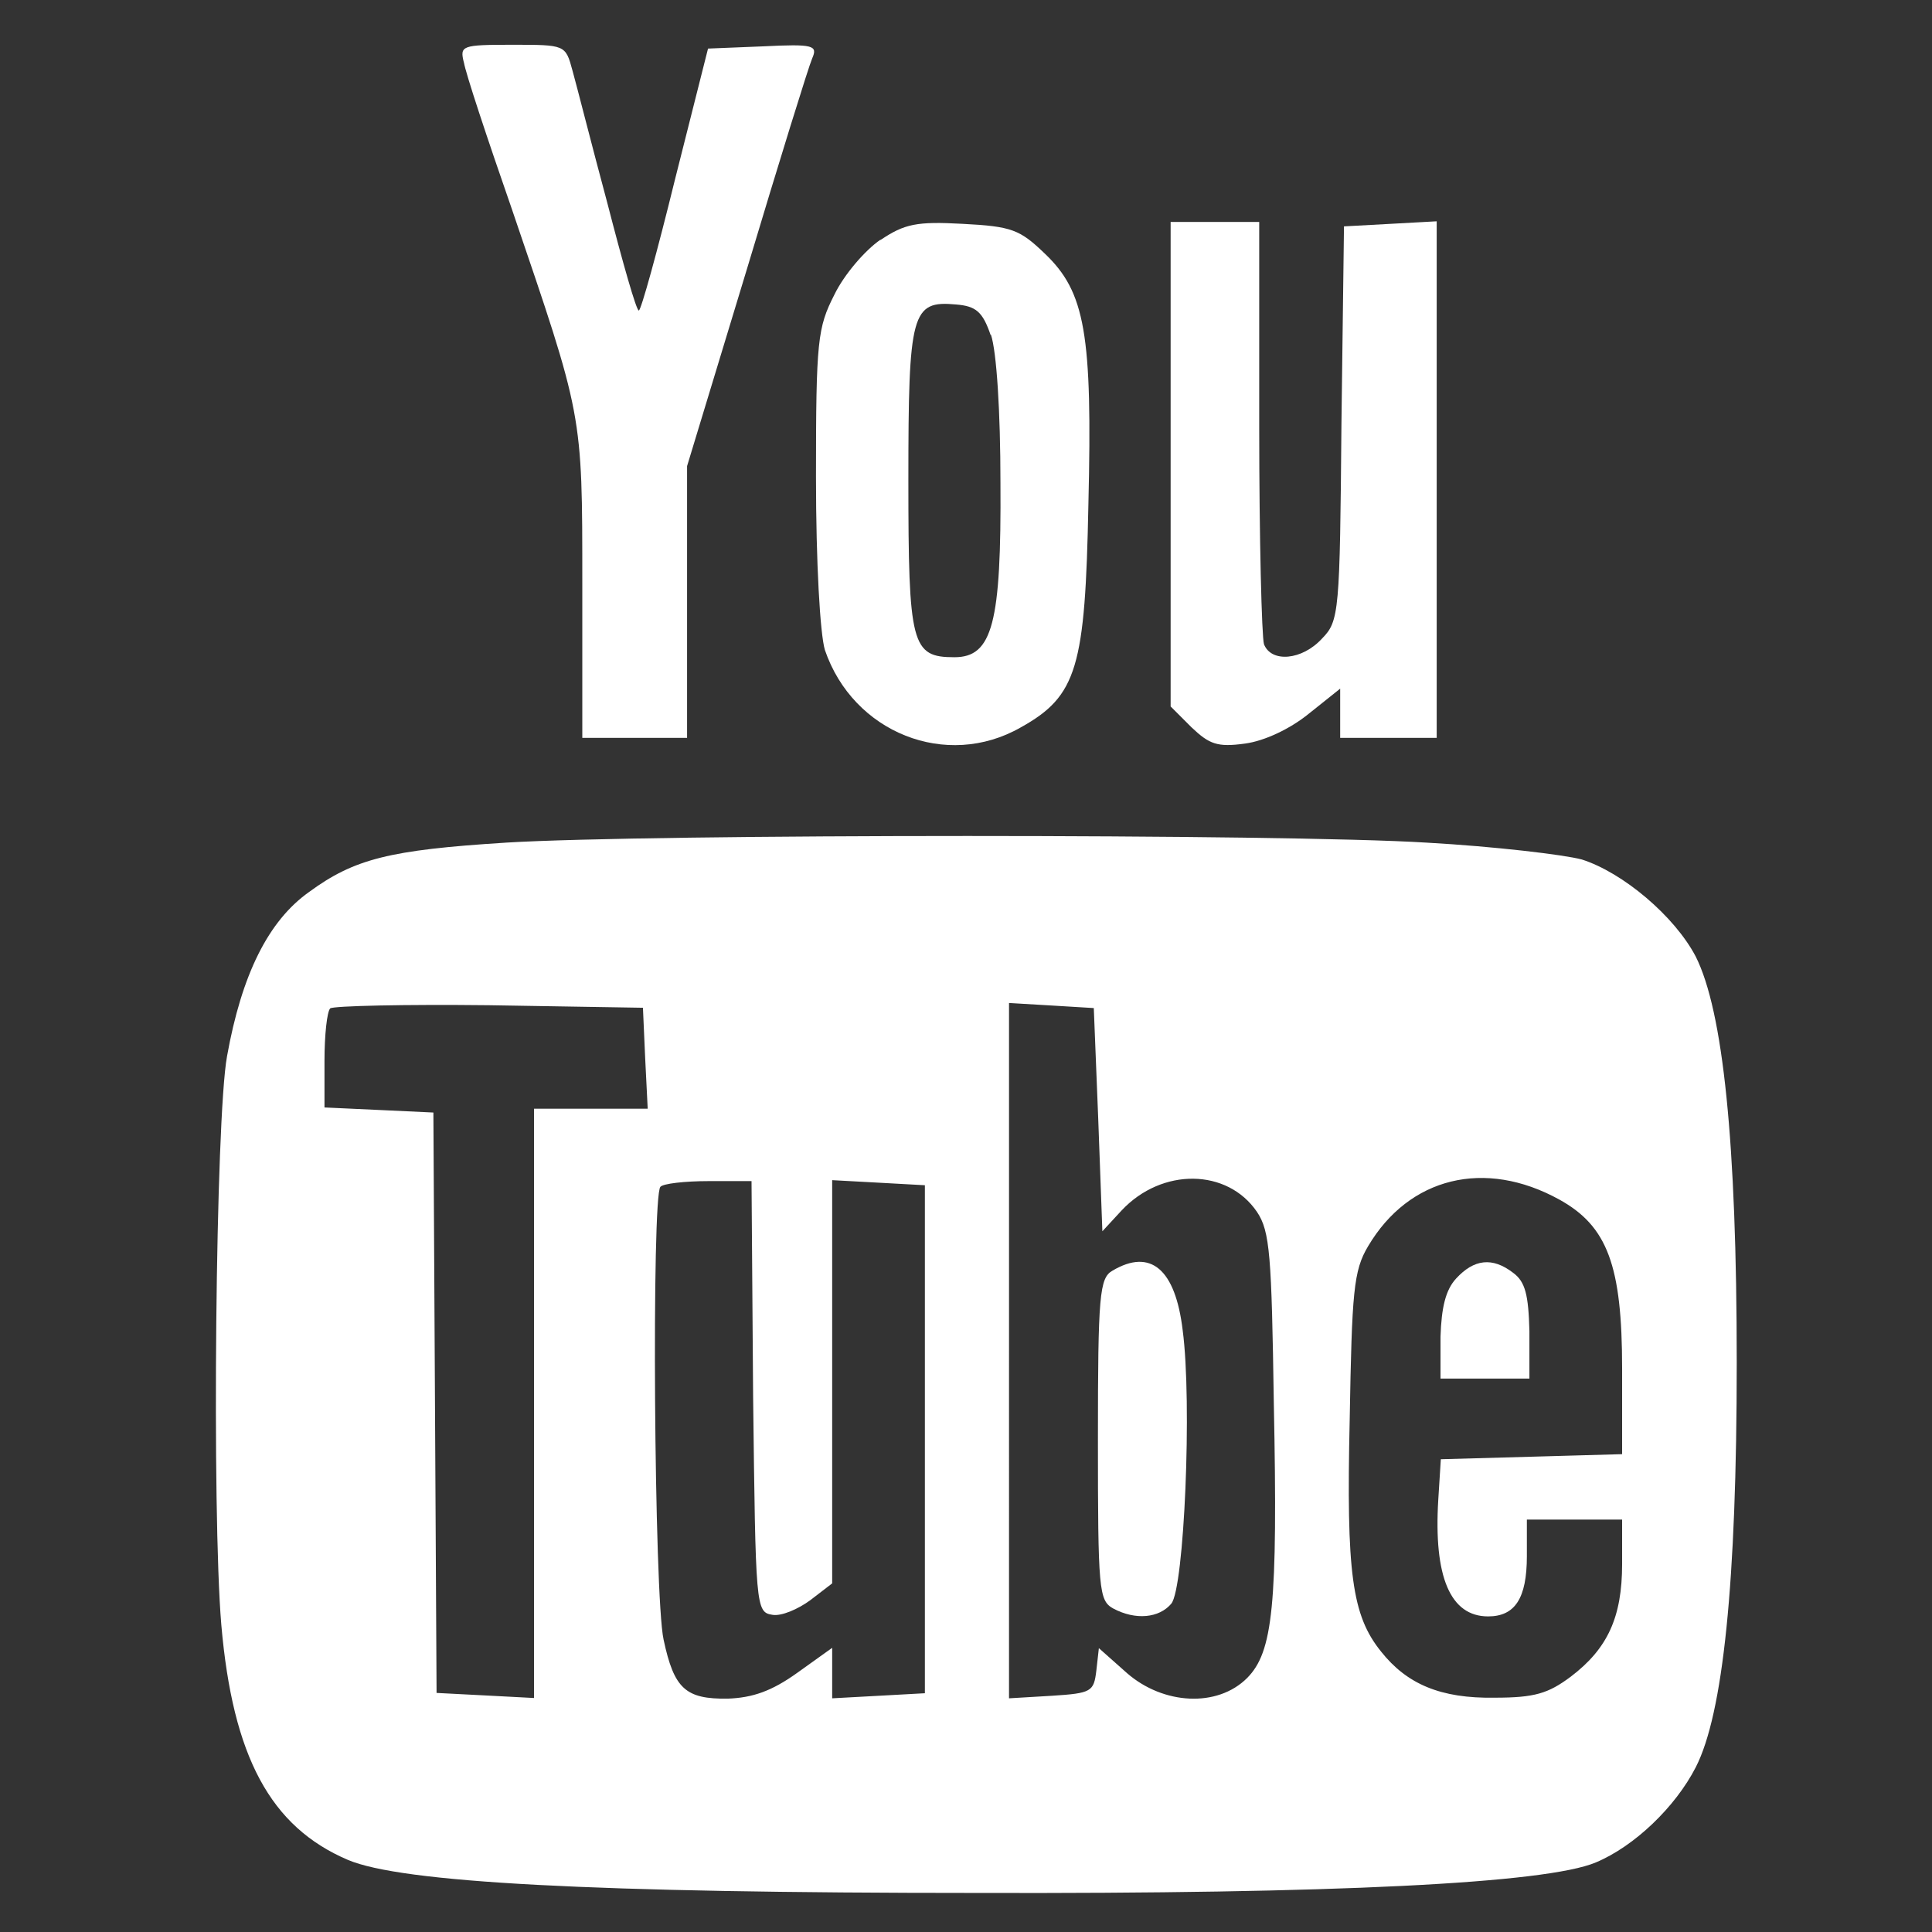
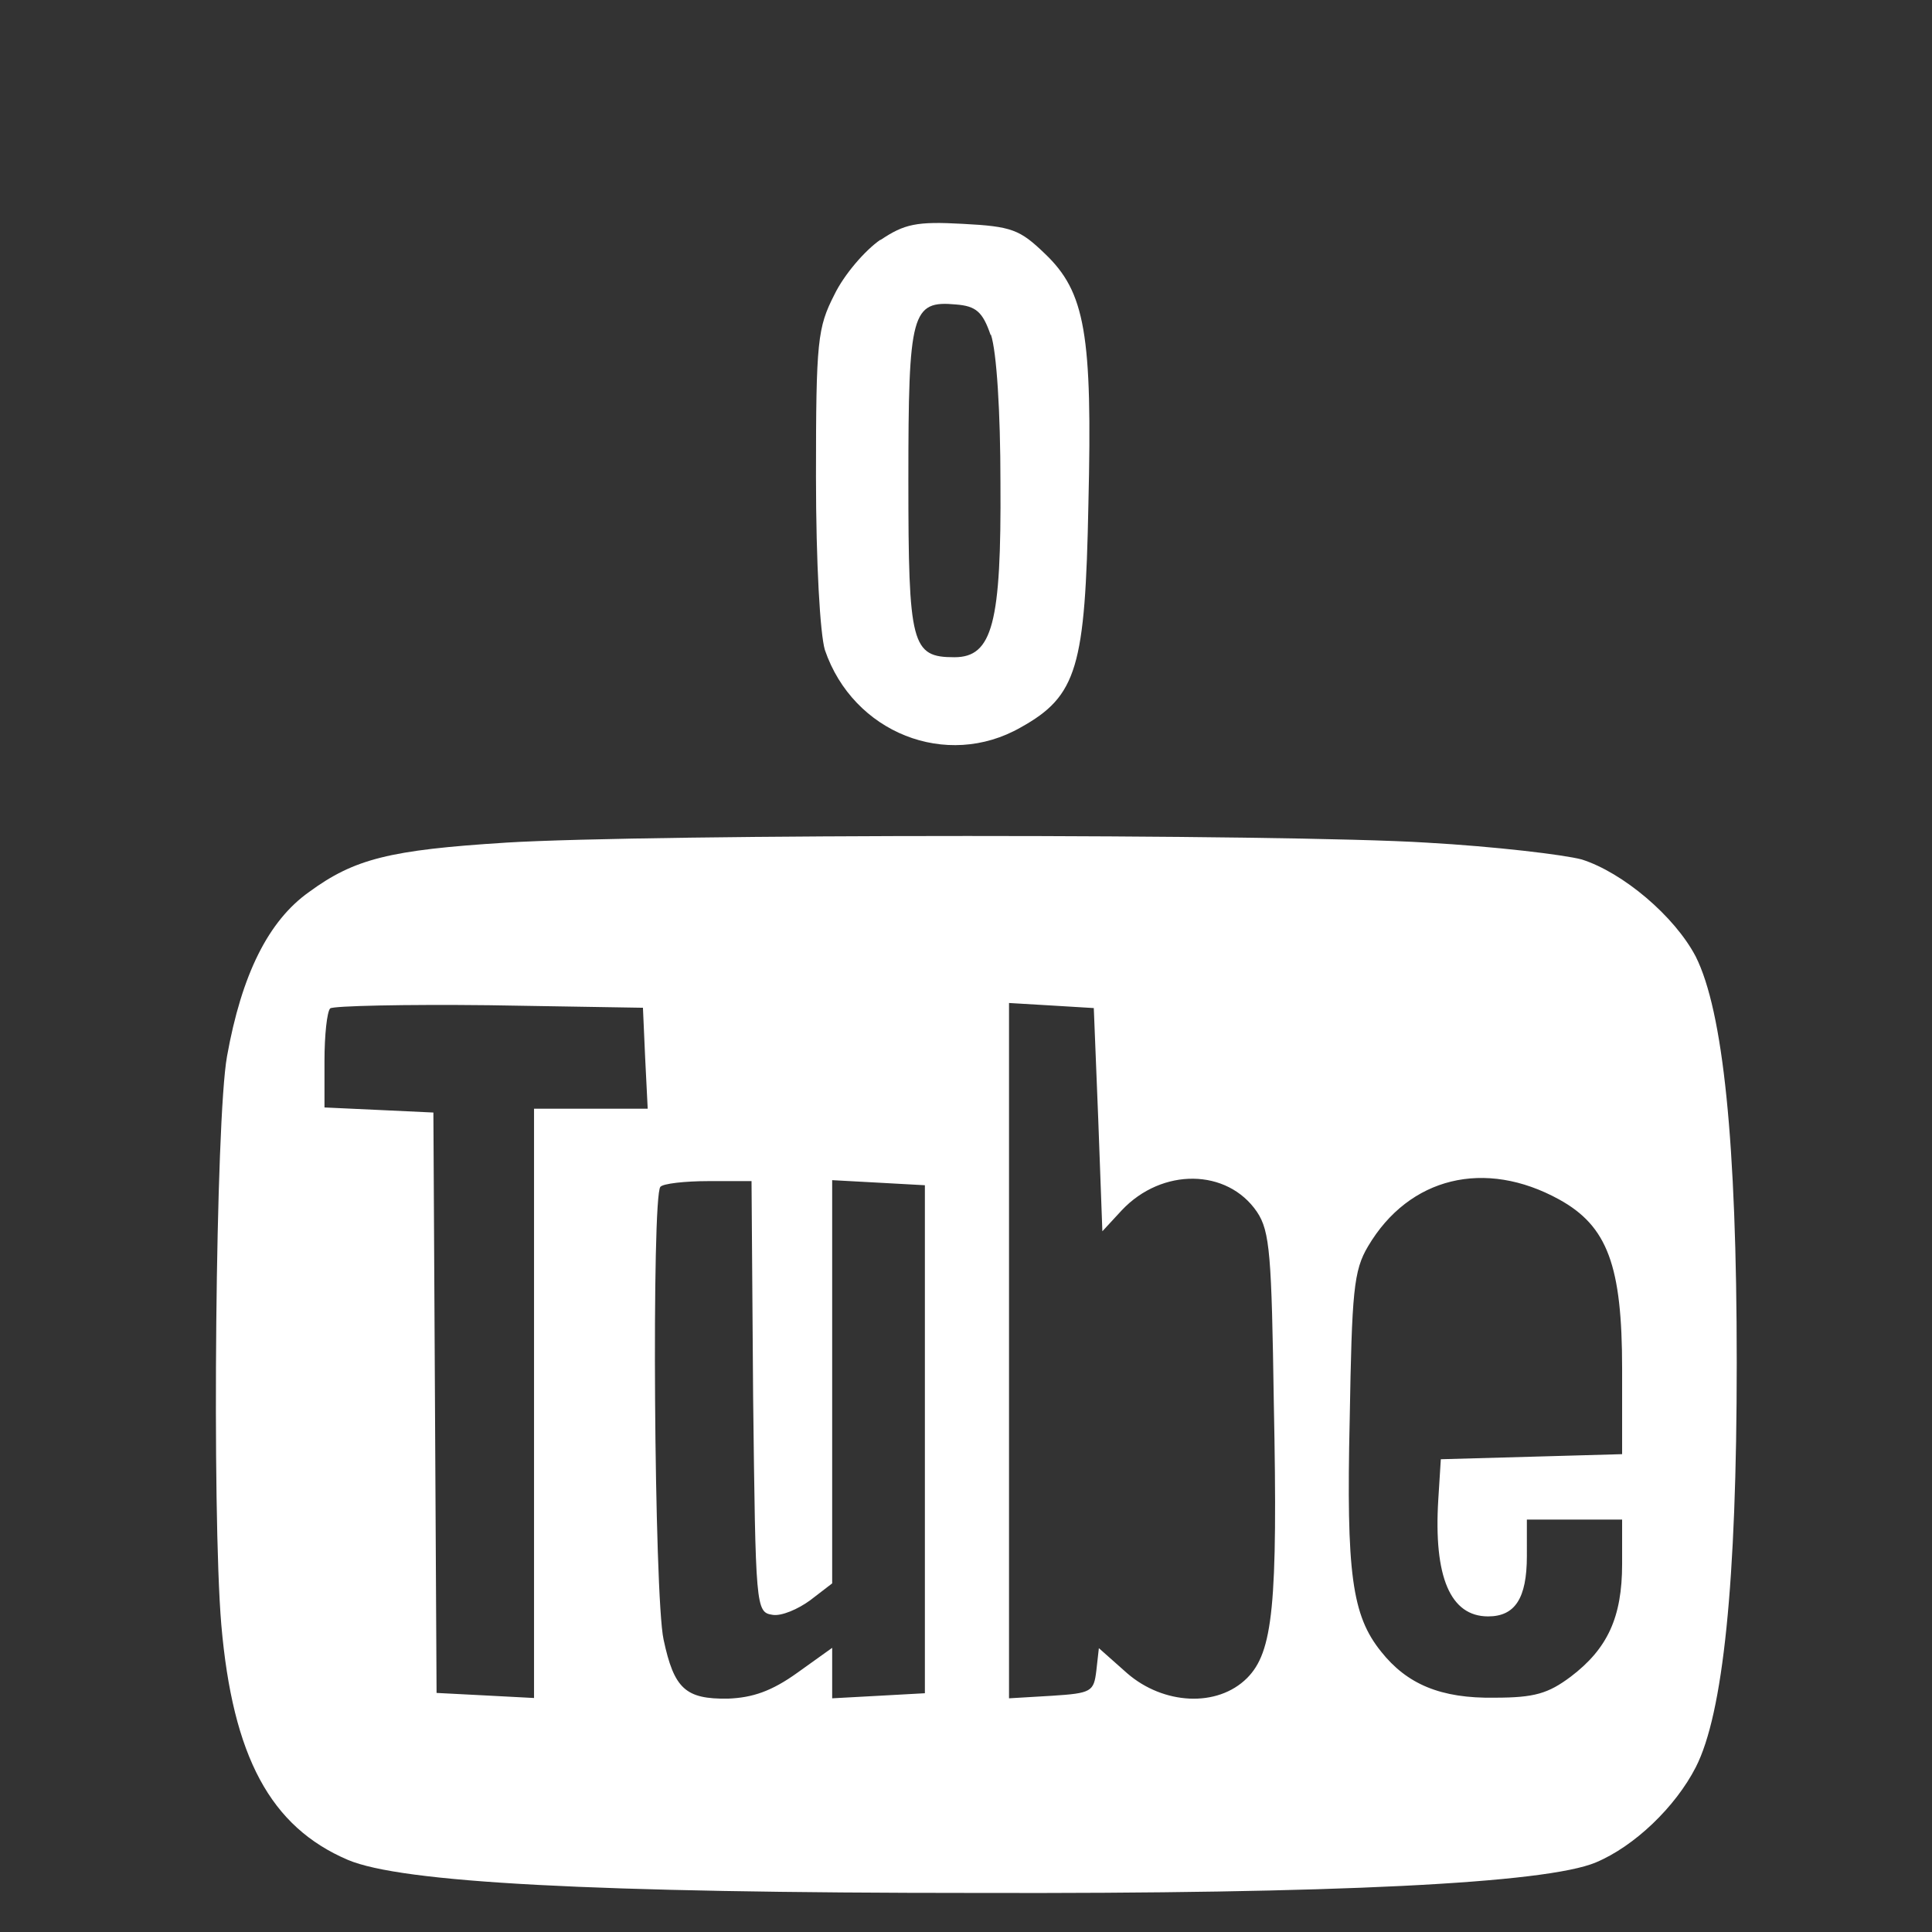
<svg xmlns="http://www.w3.org/2000/svg" width="23" height="23" viewBox="0 0 6.085 6.085" version="1.1" id="svg2036">
  <rect x="0" y="0" width="6.085" height="6.085" fill="#333333" stroke="none" />
  <defs id="defs2033" />
-   <path d="m 1.461,0.196 c 0.005,0.033 0.074,0.241 0.152,0.465 C 1.836,1.316 1.834,1.296 1.834,1.839 V 2.324 H 1.999 2.164 V 1.897 1.468 L 2.352,0.849 c 0.102,-0.34 0.195,-0.64 0.206,-0.665 0.018,-0.041 0.005,-0.046 -0.155,-0.038 L 2.23,0.153 2.126,0.565 C 2.07,0.793 2.019,0.978 2.012,0.978 c -0.008,0 -0.051,-0.152 -0.099,-0.338 C 1.864,0.458 1.816,0.268 1.803,0.222 1.781,0.141 1.781,0.141 1.613,0.141 c -0.16,0 -0.165,0.003 -0.152,0.056 z" id="path43" style="stroke-width:0.003;fill:#ffffff" />
  <path d="M 2.773,0.755 C 2.725,0.788 2.659,0.864 2.628,0.928 2.575,1.032 2.57,1.072 2.57,1.501 c 0,0.274 0.013,0.495 0.028,0.546 0.089,0.261 0.383,0.378 0.617,0.244 0.178,-0.099 0.203,-0.19 0.213,-0.703 0.013,-0.536 -0.01,-0.668 -0.137,-0.789 -0.079,-0.076 -0.104,-0.086 -0.259,-0.094 -0.145,-0.008 -0.183,0 -0.259,0.051 z M 3.121,1.054 c 0.018,0.053 0.03,0.244 0.03,0.465 0.003,0.444 -0.025,0.551 -0.145,0.551 -0.135,0 -0.145,-0.038 -0.145,-0.558 0,-0.528 0.01,-0.566 0.15,-0.553 0.063,0.005 0.084,0.023 0.109,0.096 z" id="path44" style="stroke-width:0.003;fill:#ffffff" />
-   <path d="m 3.687,1.461 v 0.764 l 0.066,0.066 c 0.056,0.053 0.081,0.063 0.168,0.051 0.061,-0.008 0.142,-0.046 0.201,-0.094 l 0.099,-0.079 v 0.079 0.076 H 4.372 4.525 V 1.511 0.697 l -0.145,0.008 -0.147,0.008 -0.008,0.622 C 4.22,1.928 4.218,1.956 4.164,2.011 4.101,2.08 4.004,2.088 3.981,2.029 3.974,2.006 3.966,1.699 3.966,1.344 V 0.699 H 3.827 3.687 Z" id="path45" style="stroke-width:0.003;fill:#ffffff" />
  <path d="m 1.593,2.654 c -0.366,0.023 -0.477,0.051 -0.619,0.155 -0.129,0.091 -0.213,0.261 -0.259,0.518 -0.036,0.198 -0.048,1.434 -0.018,1.79 0.036,0.416 0.155,0.637 0.399,0.741 0.168,0.071 0.764,0.104 1.983,0.104 1.125,0.003 1.79,-0.03 1.947,-0.096 0.122,-0.051 0.251,-0.175 0.315,-0.3 0.086,-0.168 0.129,-0.581 0.129,-1.274 0,-0.696 -0.043,-1.107 -0.129,-1.279 C 5.274,2.885 5.111,2.748 4.982,2.707 4.926,2.692 4.708,2.666 4.494,2.654 c -0.444,-0.028 -2.447,-0.028 -2.902,0 z m 0.439,0.678 0.008,0.16 H 1.859 1.682 v 0.927 0.929 l -0.152,-0.008 -0.155,-0.008 -0.005,-0.914 -0.005,-0.914 -0.17,-0.008 -0.173,-0.008 v -0.147 c 0,-0.081 0.008,-0.155 0.018,-0.165 0.01,-0.008 0.236,-0.013 0.5,-0.01 l 0.485,0.008 z m 1.427,0.193 0.013,0.353 0.061,-0.066 c 0.127,-0.135 0.333,-0.132 0.426,0.005 0.041,0.061 0.046,0.137 0.053,0.602 0.013,0.64 -0.003,0.784 -0.084,0.866 -0.094,0.094 -0.264,0.084 -0.378,-0.015 l -0.089,-0.079 -0.008,0.071 c -0.008,0.066 -0.015,0.071 -0.14,0.079 l -0.135,0.008 V 4.253 3.159 l 0.135,0.008 0.132,0.008 z M 4.911,3.778 C 5.063,3.862 5.109,3.986 5.109,4.311 v 0.269 l -0.284,0.008 -0.287,0.008 -0.008,0.127 c -0.015,0.244 0.038,0.368 0.157,0.368 0.084,0 0.122,-0.056 0.122,-0.19 V 4.786 H 4.959 5.109 V 4.926 c 0,0.168 -0.046,0.267 -0.162,0.355 -0.071,0.053 -0.114,0.066 -0.239,0.066 C 4.537,5.35 4.431,5.304 4.35,5.202 4.258,5.088 4.24,4.956 4.251,4.471 4.258,4.068 4.263,4.002 4.309,3.925 4.438,3.707 4.677,3.649 4.911,3.778 Z M 2.372,4.398 c 0.008,0.665 0.008,0.68 0.061,0.688 0.028,0.005 0.081,-0.018 0.119,-0.046 l 0.069,-0.053 V 4.352 3.717 l 0.147,0.008 0.145,0.008 v 0.8 0.8 l -0.145,0.008 -0.147,0.008 V 5.268 5.19 L 2.512,5.268 C 2.43,5.327 2.37,5.347 2.293,5.35 2.159,5.352 2.123,5.319 2.09,5.164 2.06,5.027 2.052,3.766 2.08,3.738 c 0.008,-0.01 0.076,-0.018 0.152,-0.018 h 0.135 z" id="path47" style="stroke-width:0.003;fill:#ffffff" />
-   <path d="m 3.504,4.002 c -0.041,0.023 -0.046,0.076 -0.046,0.531 0,0.475 0.003,0.508 0.048,0.533 0.071,0.038 0.145,0.03 0.183,-0.015 0.041,-0.048 0.066,-0.635 0.036,-0.861 C 3.702,3.997 3.624,3.931 3.504,4.002 Z" id="path48" style="stroke-width:0.003;fill:#ffffff" />
-   <path d="M 4.586,4.027 C 4.553,4.063 4.54,4.118 4.537,4.21 v 0.132 H 4.677 4.817 V 4.192 C 4.814,4.078 4.804,4.037 4.766,4.009 4.7,3.958 4.642,3.966 4.586,4.027 Z" id="path49" style="stroke-width:0.003;fill:#ffffff" />
</svg>